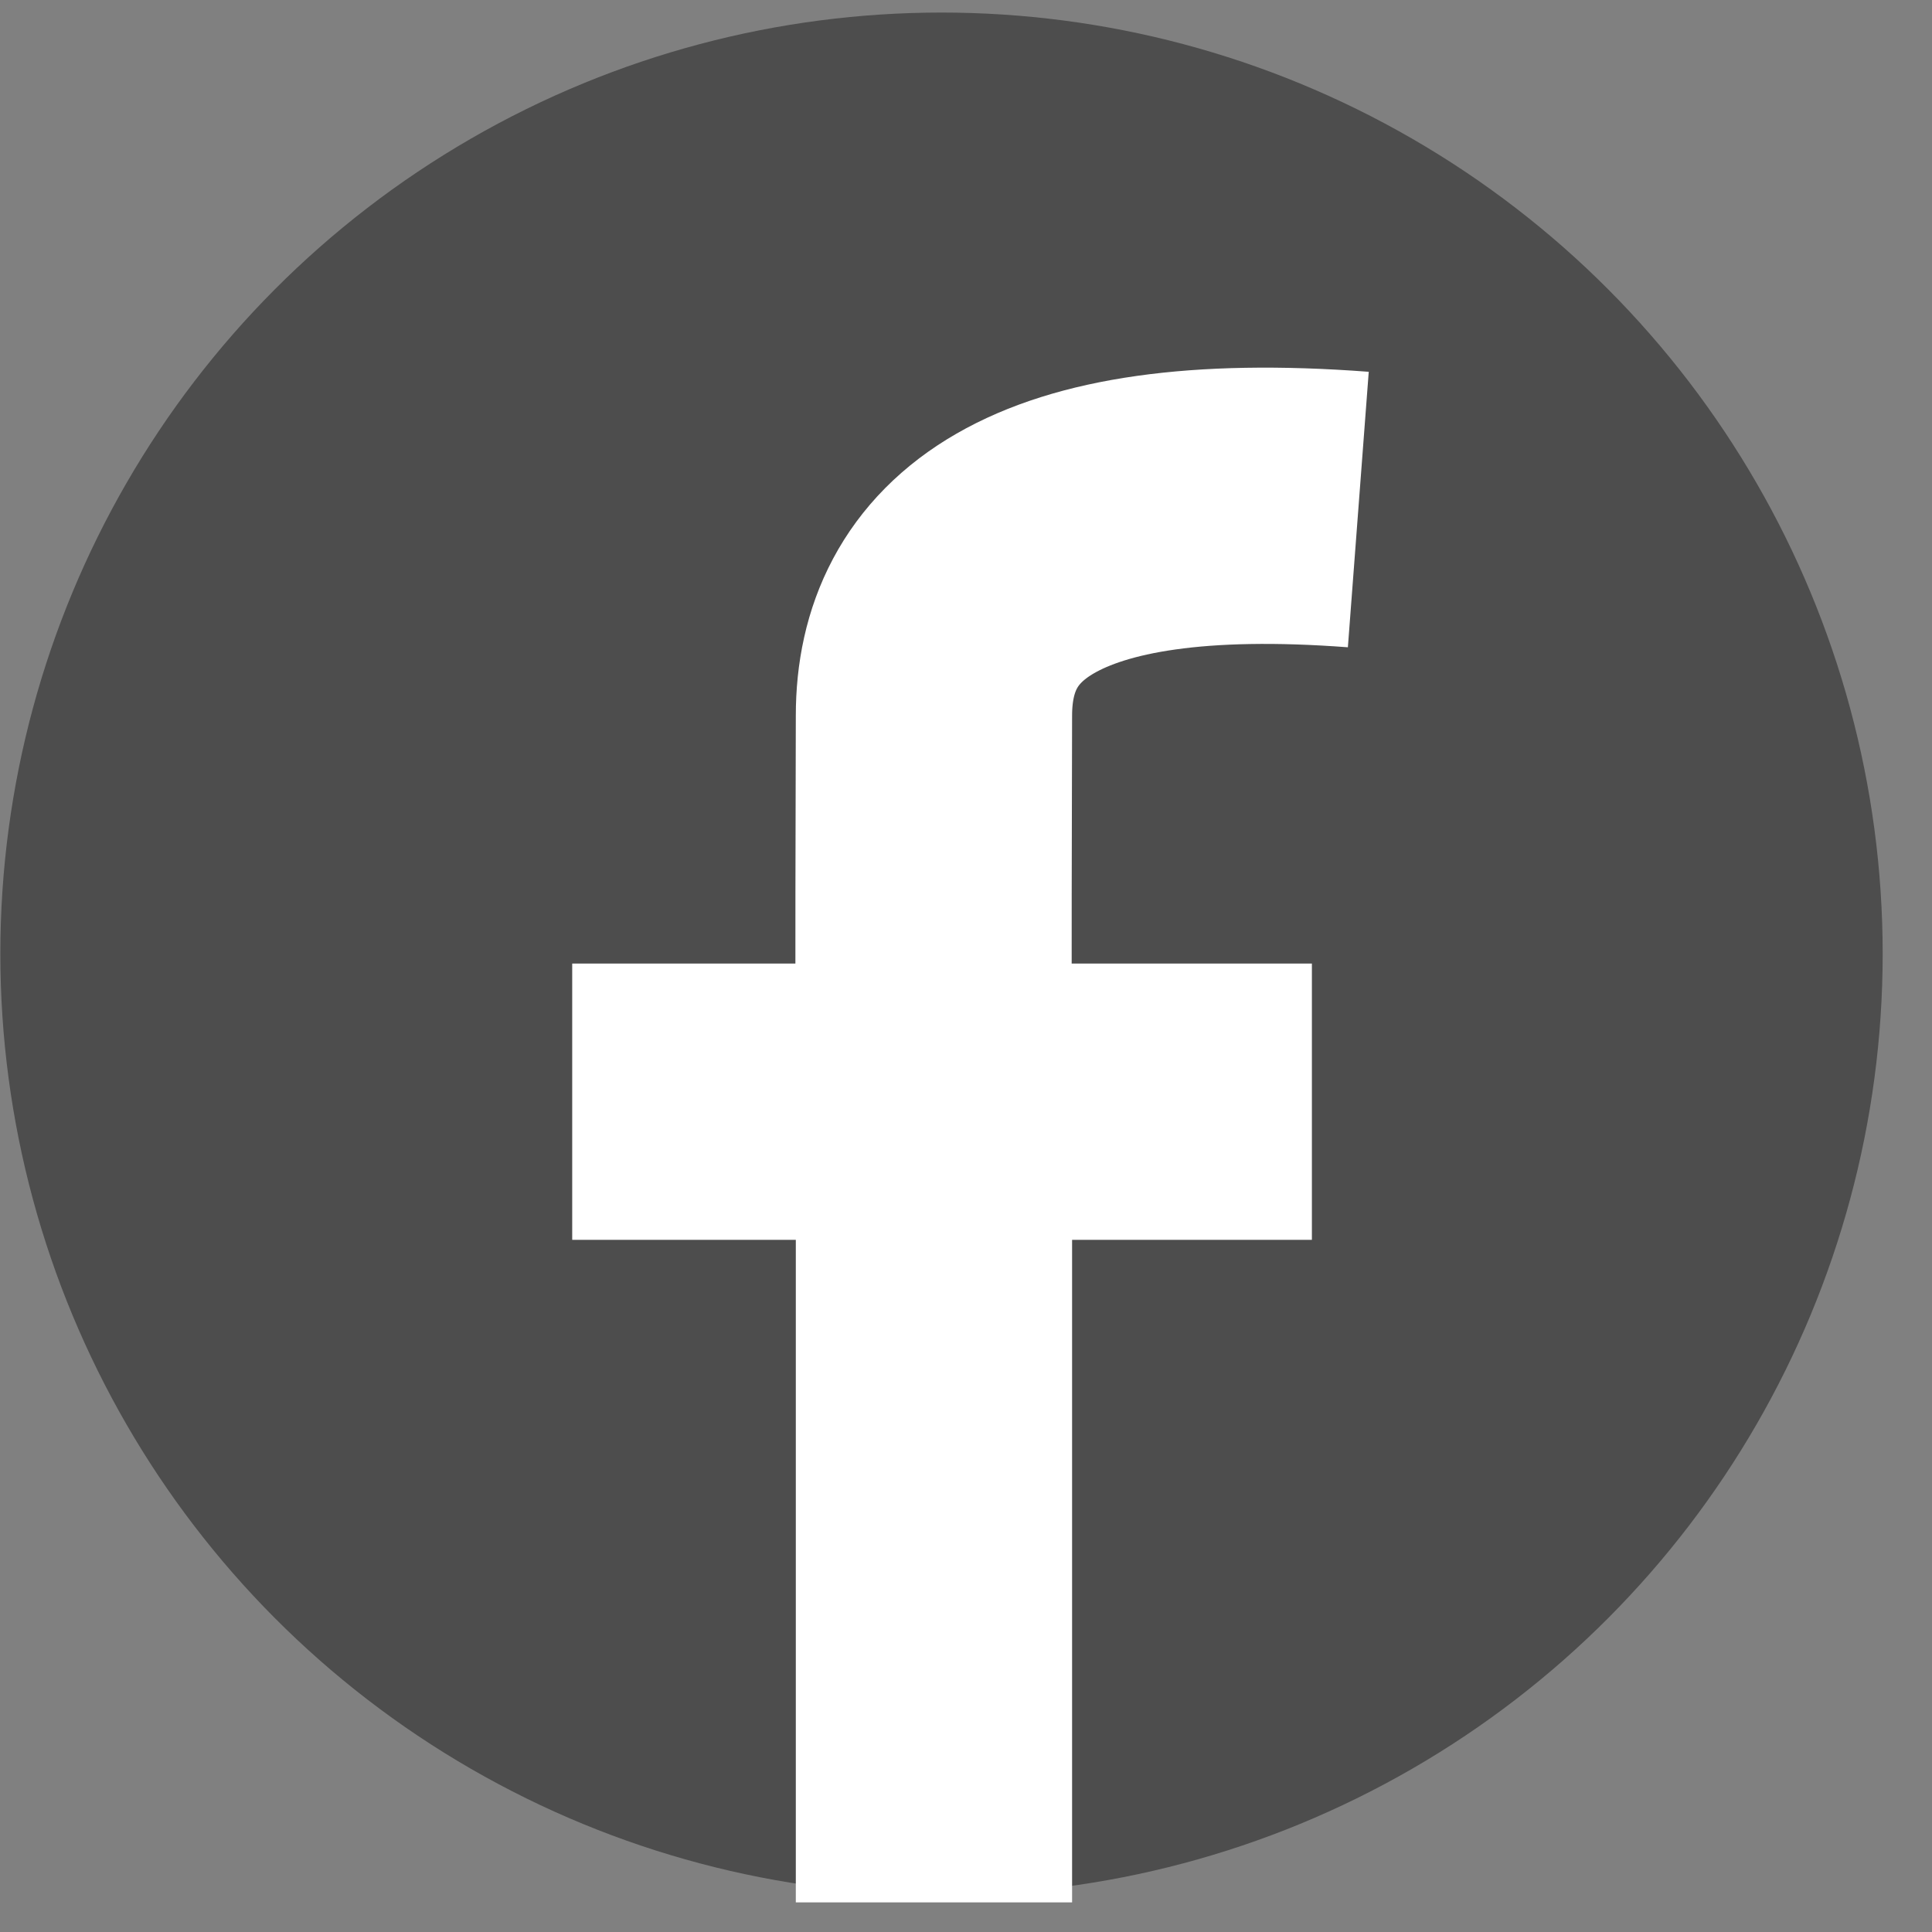
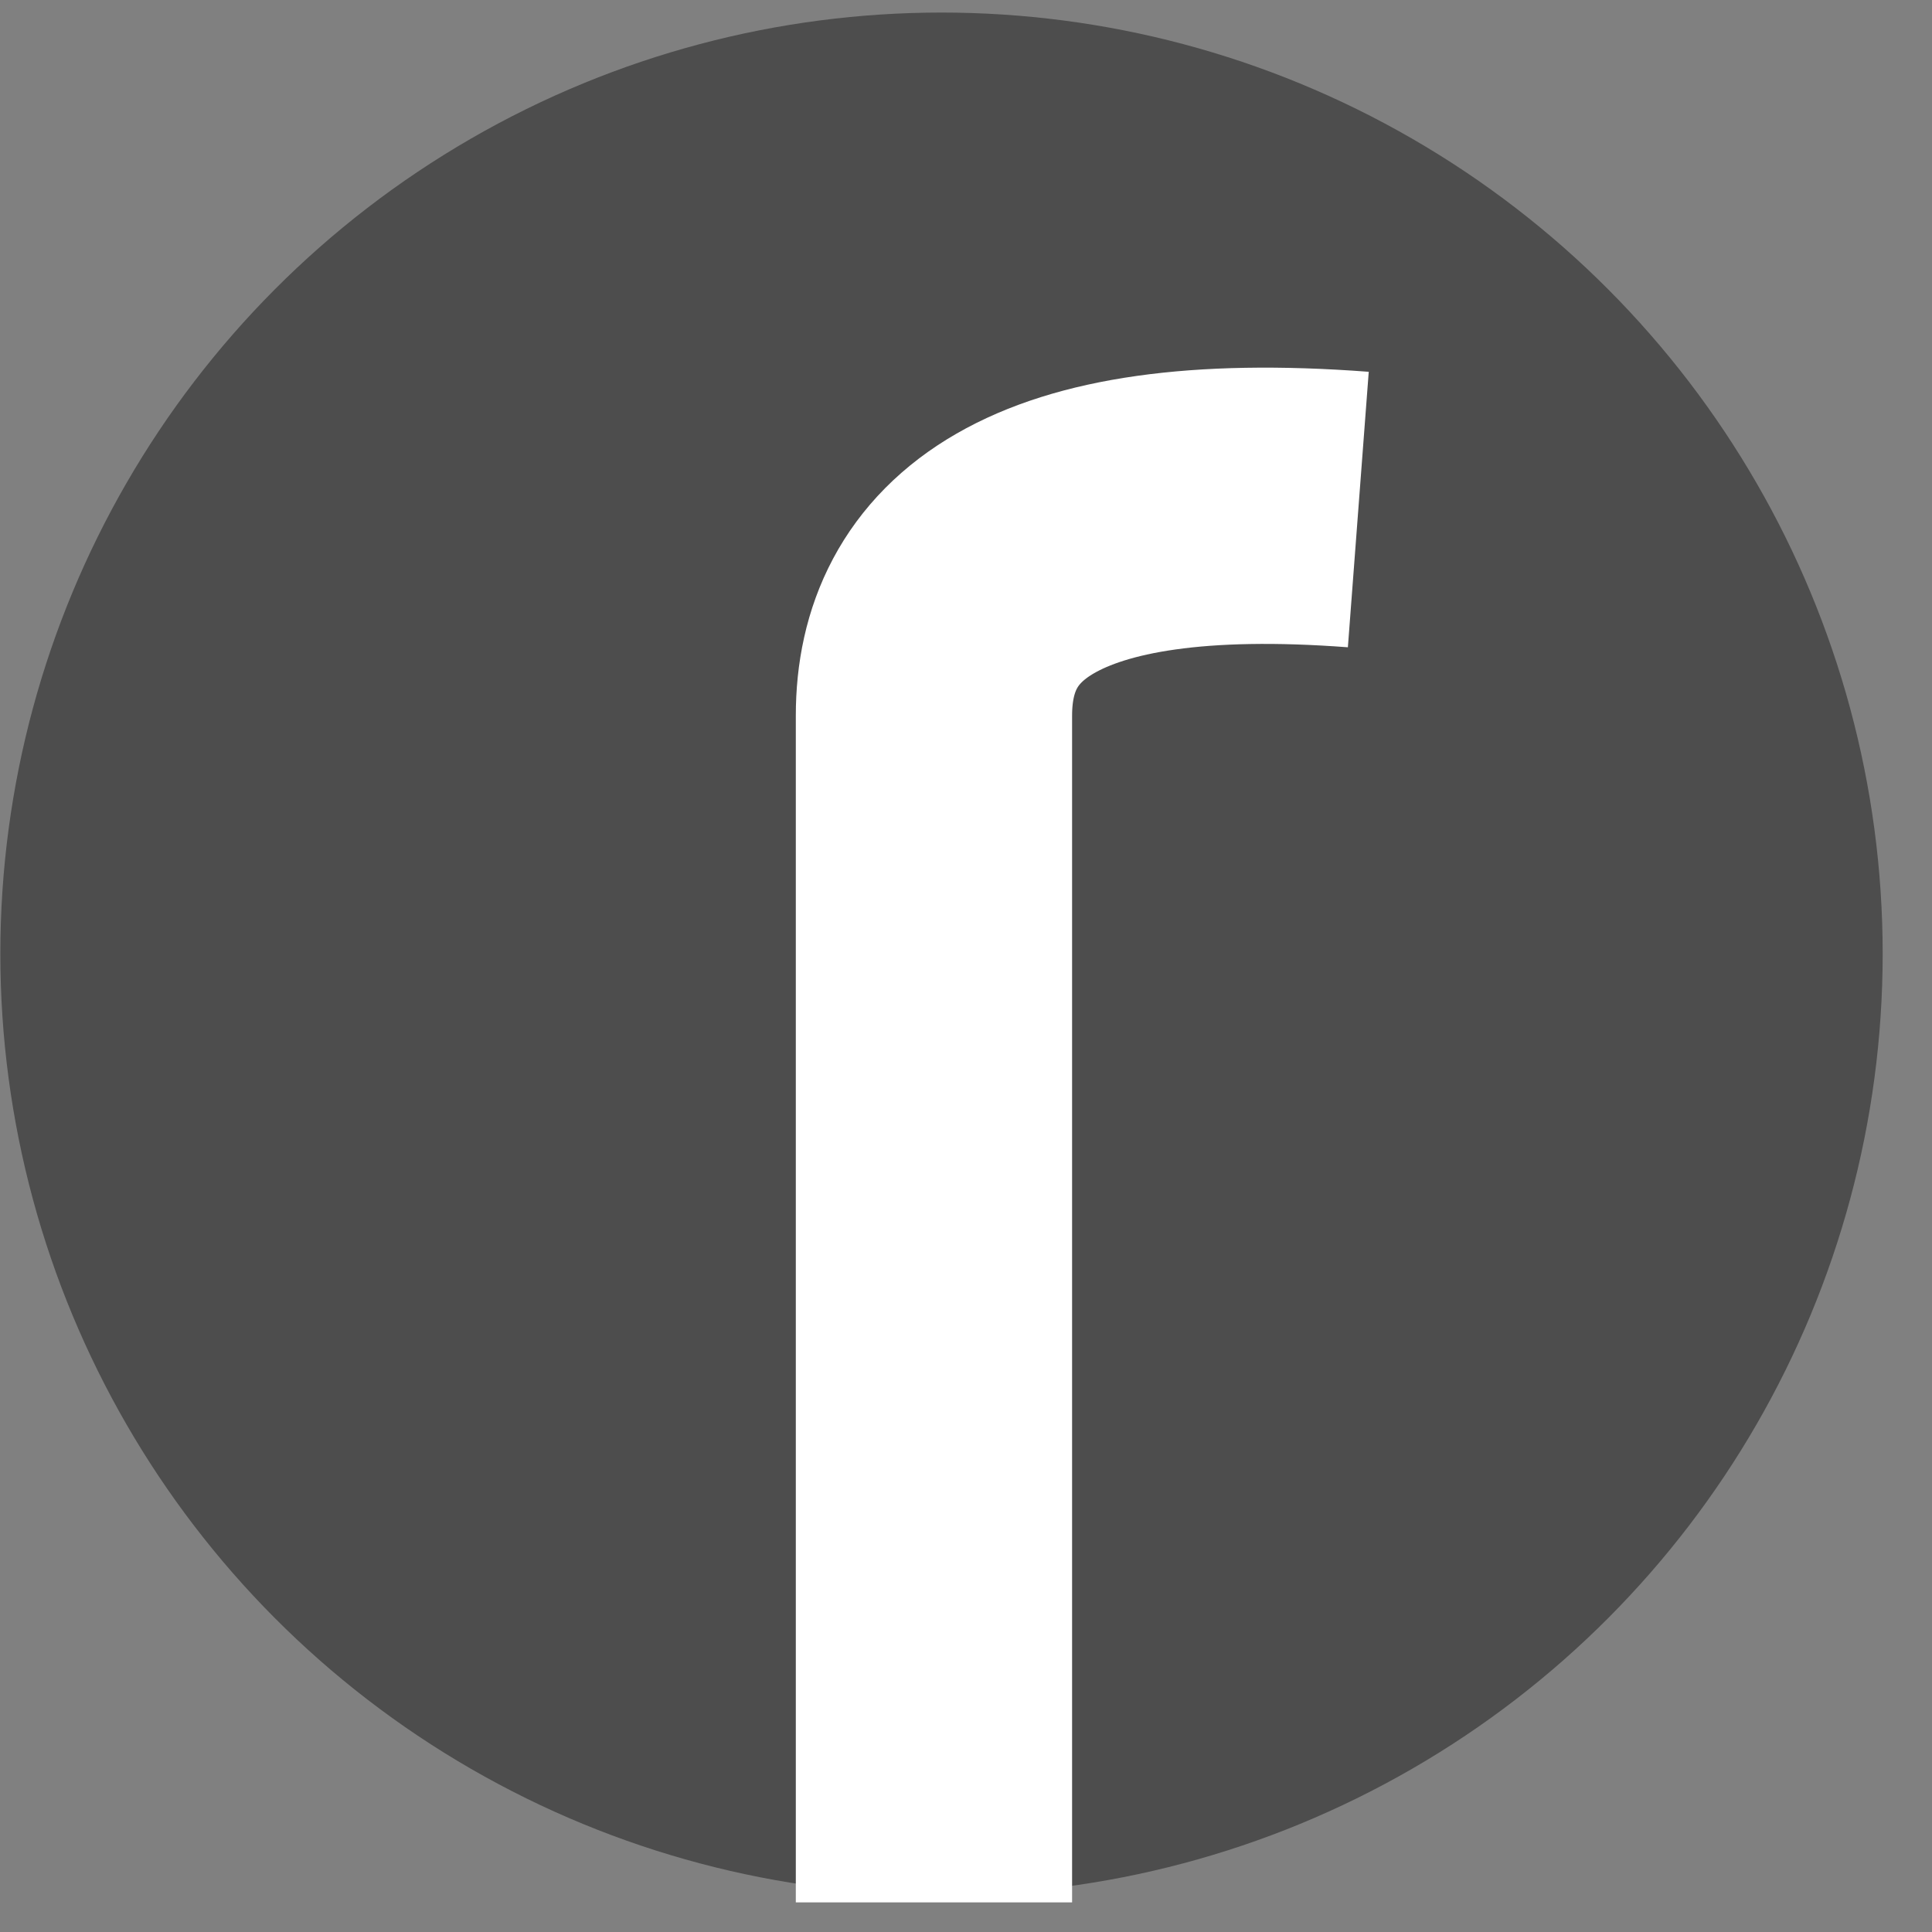
<svg xmlns="http://www.w3.org/2000/svg" width="34" height="34" viewBox="0 0 34 34" fill="none">
  <rect x="0" y="0" width="34" height="34" fill="#808080" stroke="none" />
  <circle cx="16.569" cy="16.784" r="16.563" fill="black" fill-opacity="0.4" />
-   <path d="M10.07 19.388H23.087" stroke="white" stroke-width="4.862" />
-   <path d="M23.904 8.967C18.237 8.538 16.436 10.245 16.436 12.593C16.436 13.46 16.418 17.783 16.436 19.4V33.479" stroke="white" stroke-width="4.862" />
+   <path d="M23.904 8.967C18.237 8.538 16.436 10.245 16.436 12.593V33.479" stroke="white" stroke-width="4.862" />
</svg>